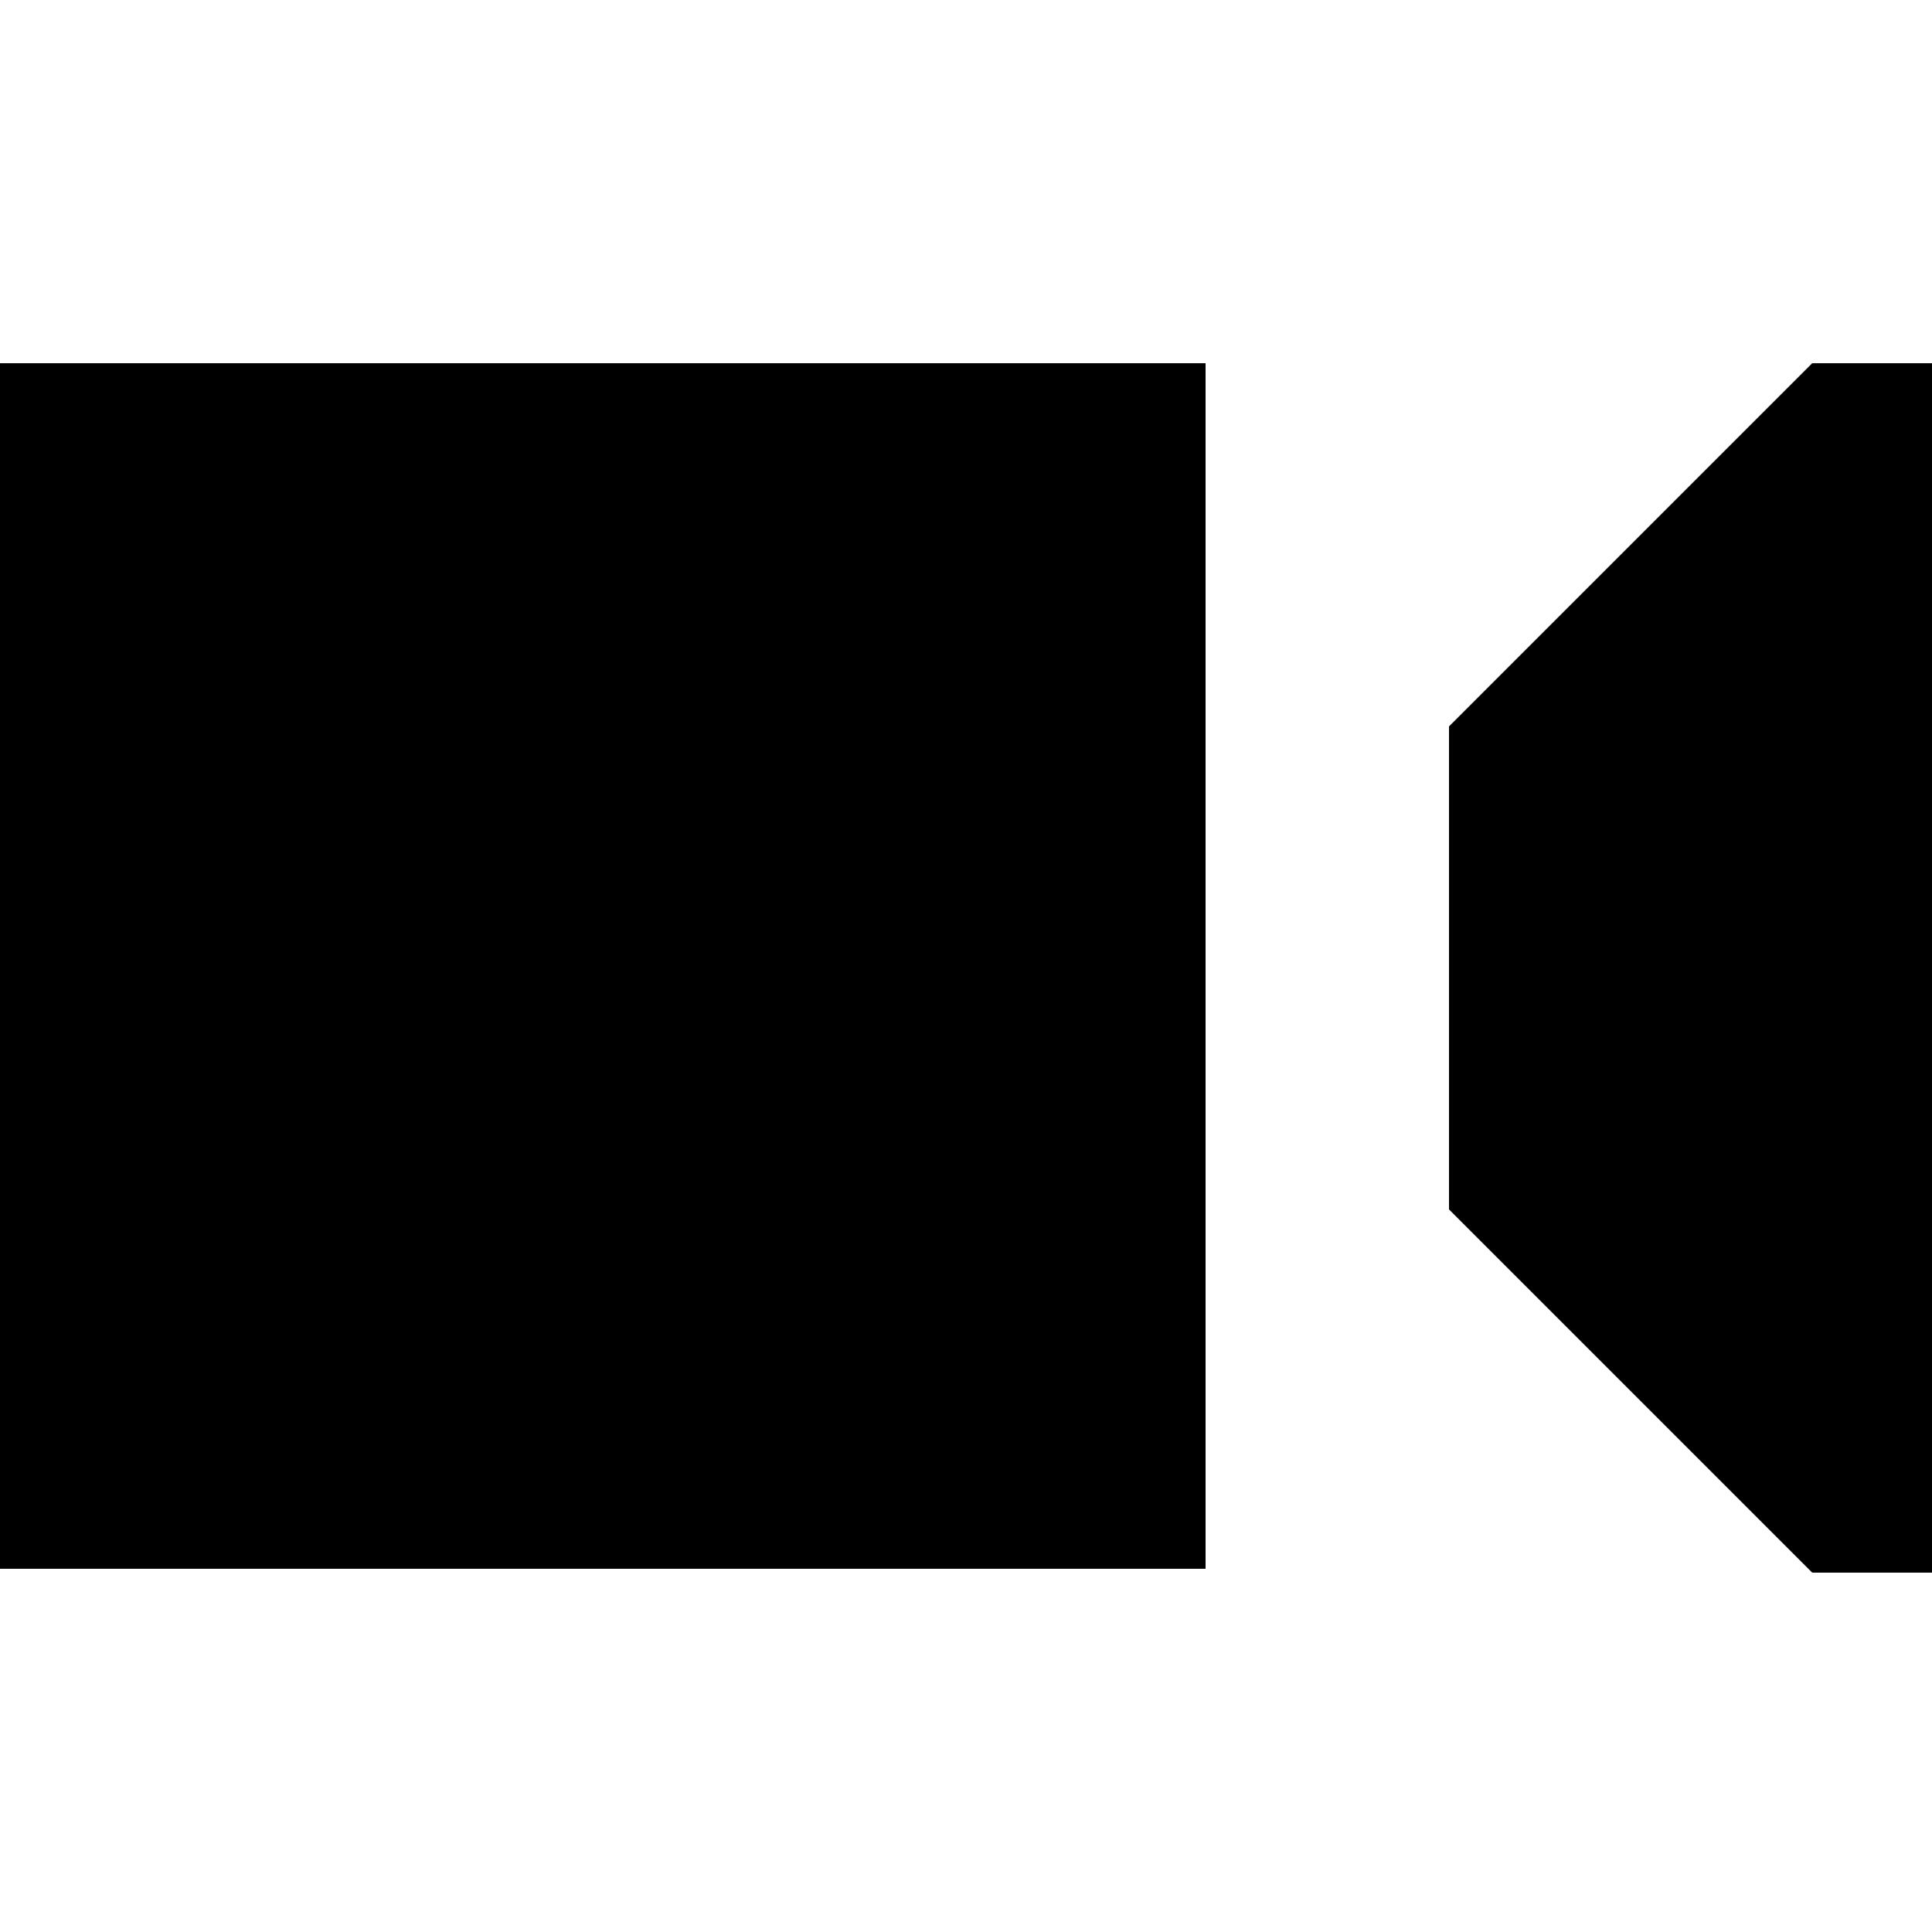
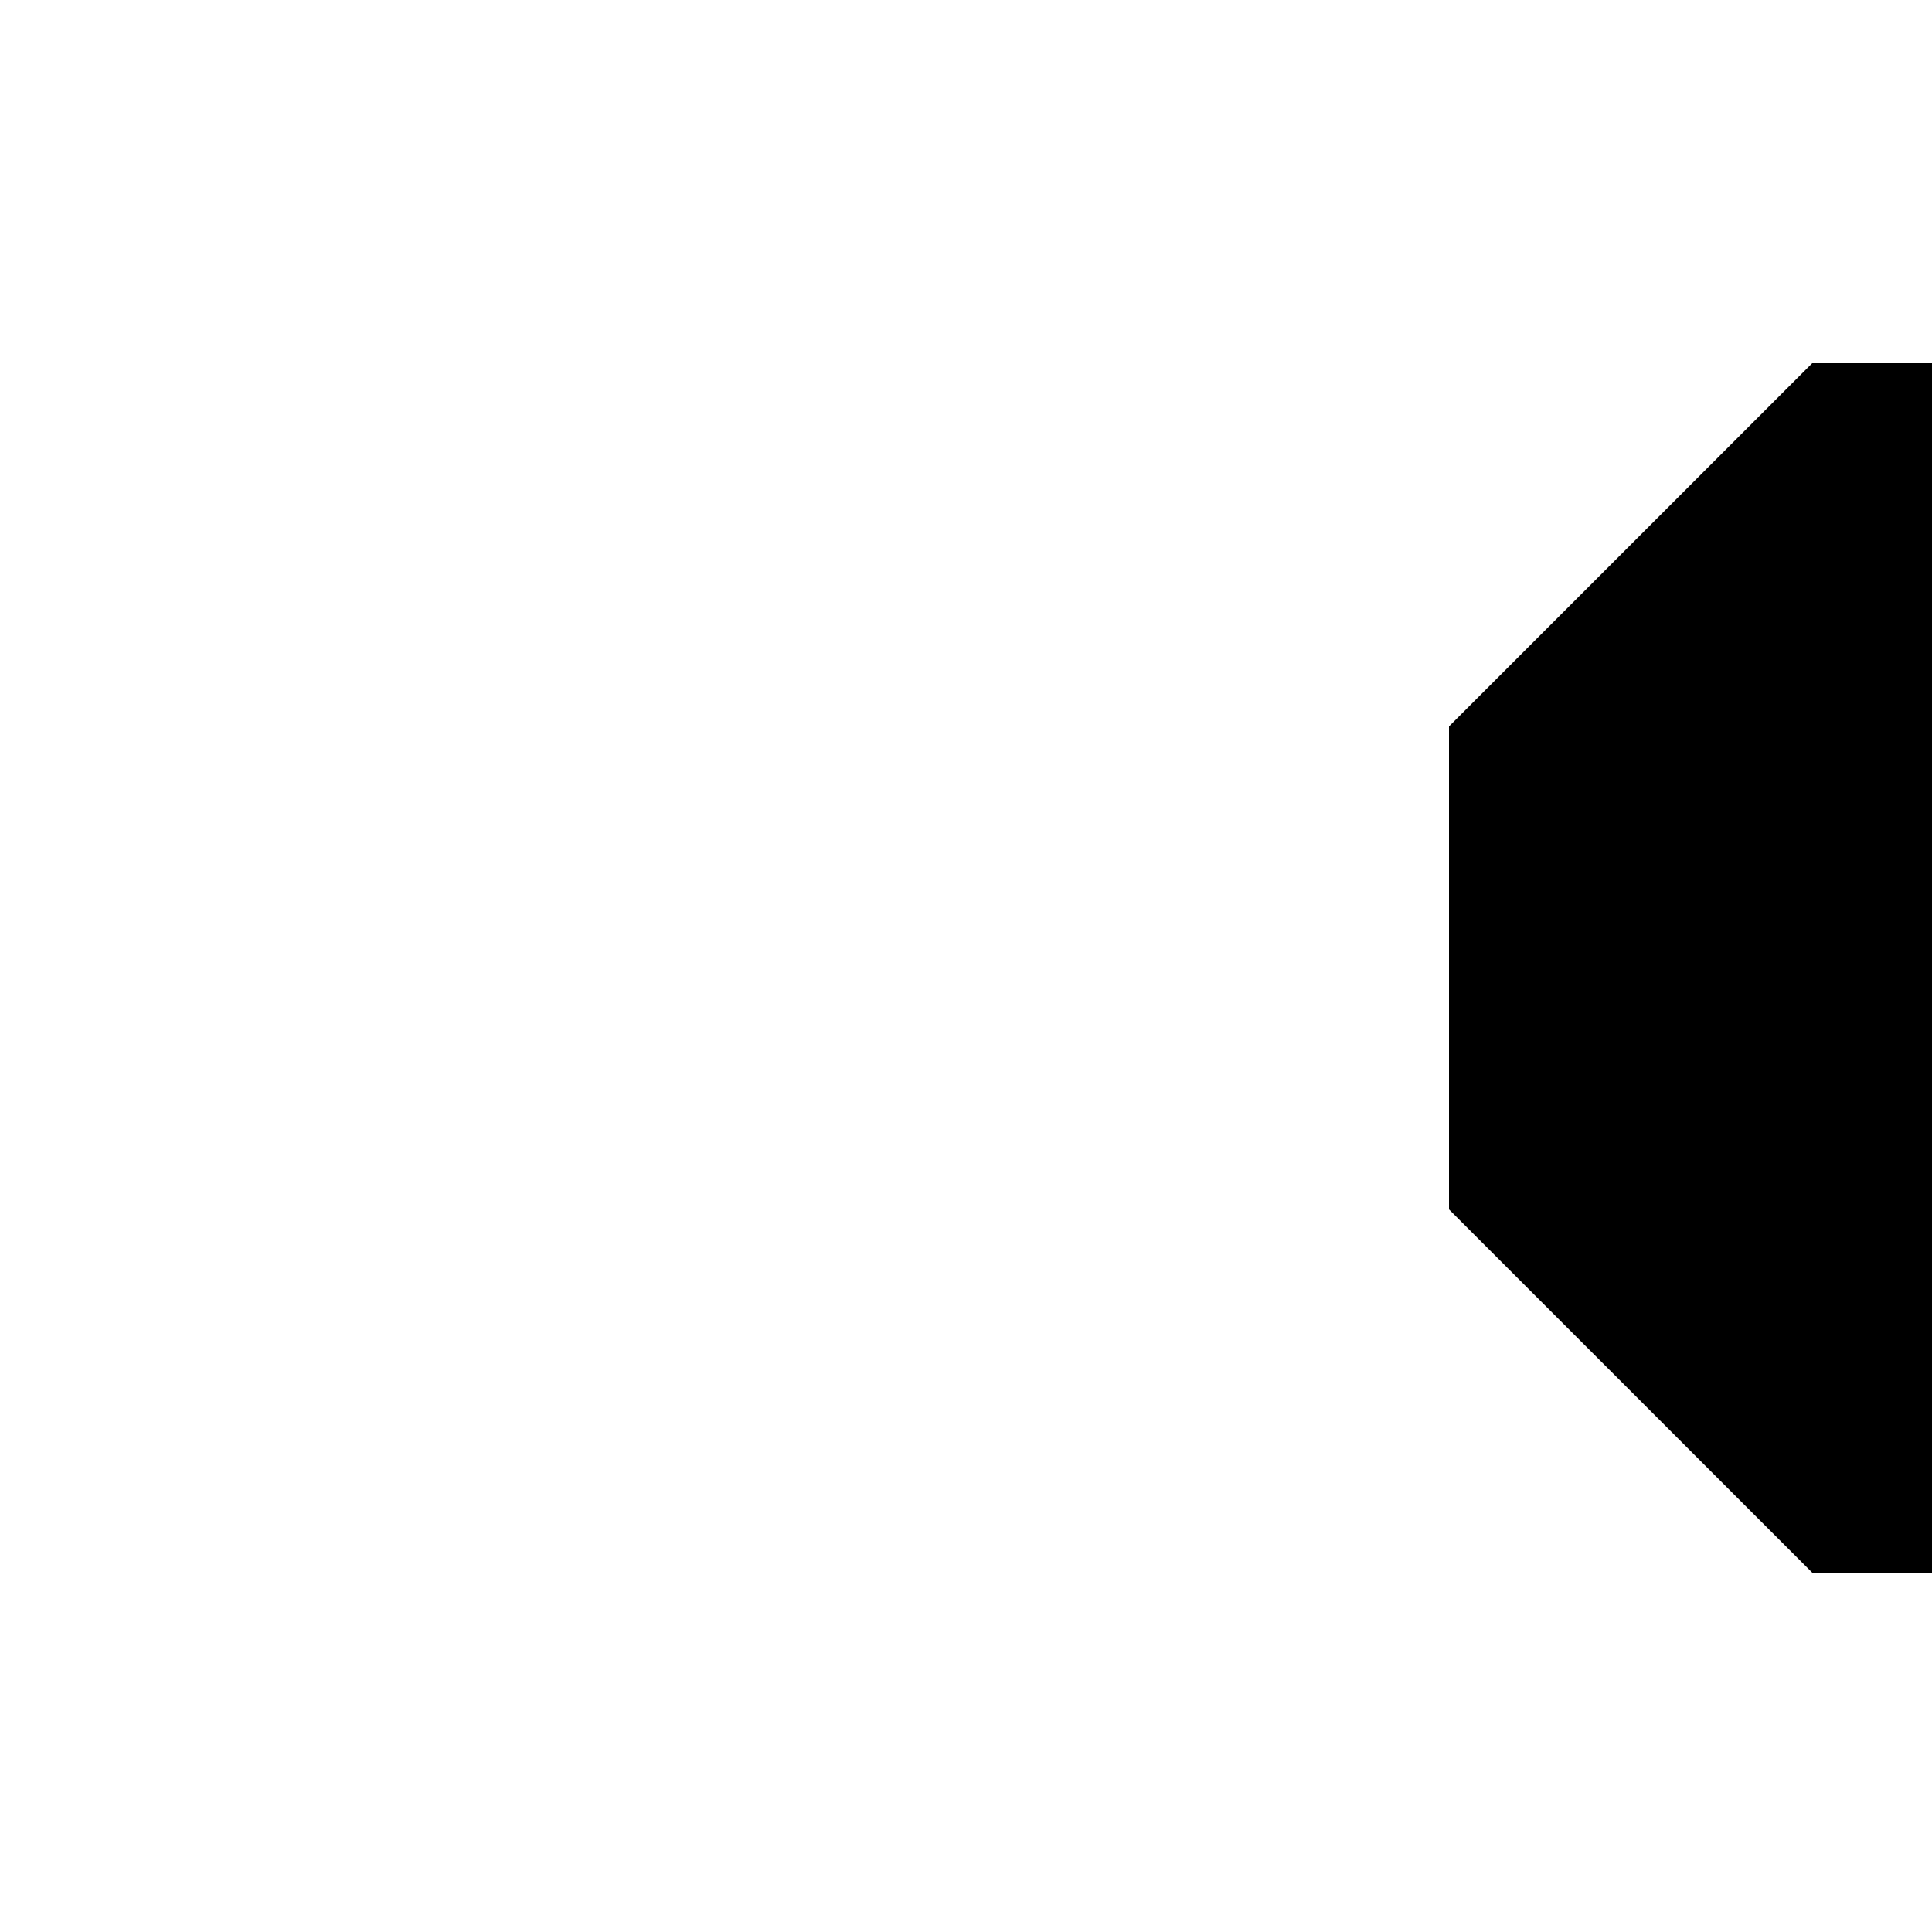
<svg xmlns="http://www.w3.org/2000/svg" id="Calque_1" version="1.1" viewBox="0 0 50 50">
-   <path d="M31.2,9.4H0v31.2h31.2V9.4Z" />
  <path d="M46.9,9.4l-9.4,9.4v12.5l9.4,9.4h3.1V9.4h-3.1Z" />
</svg>